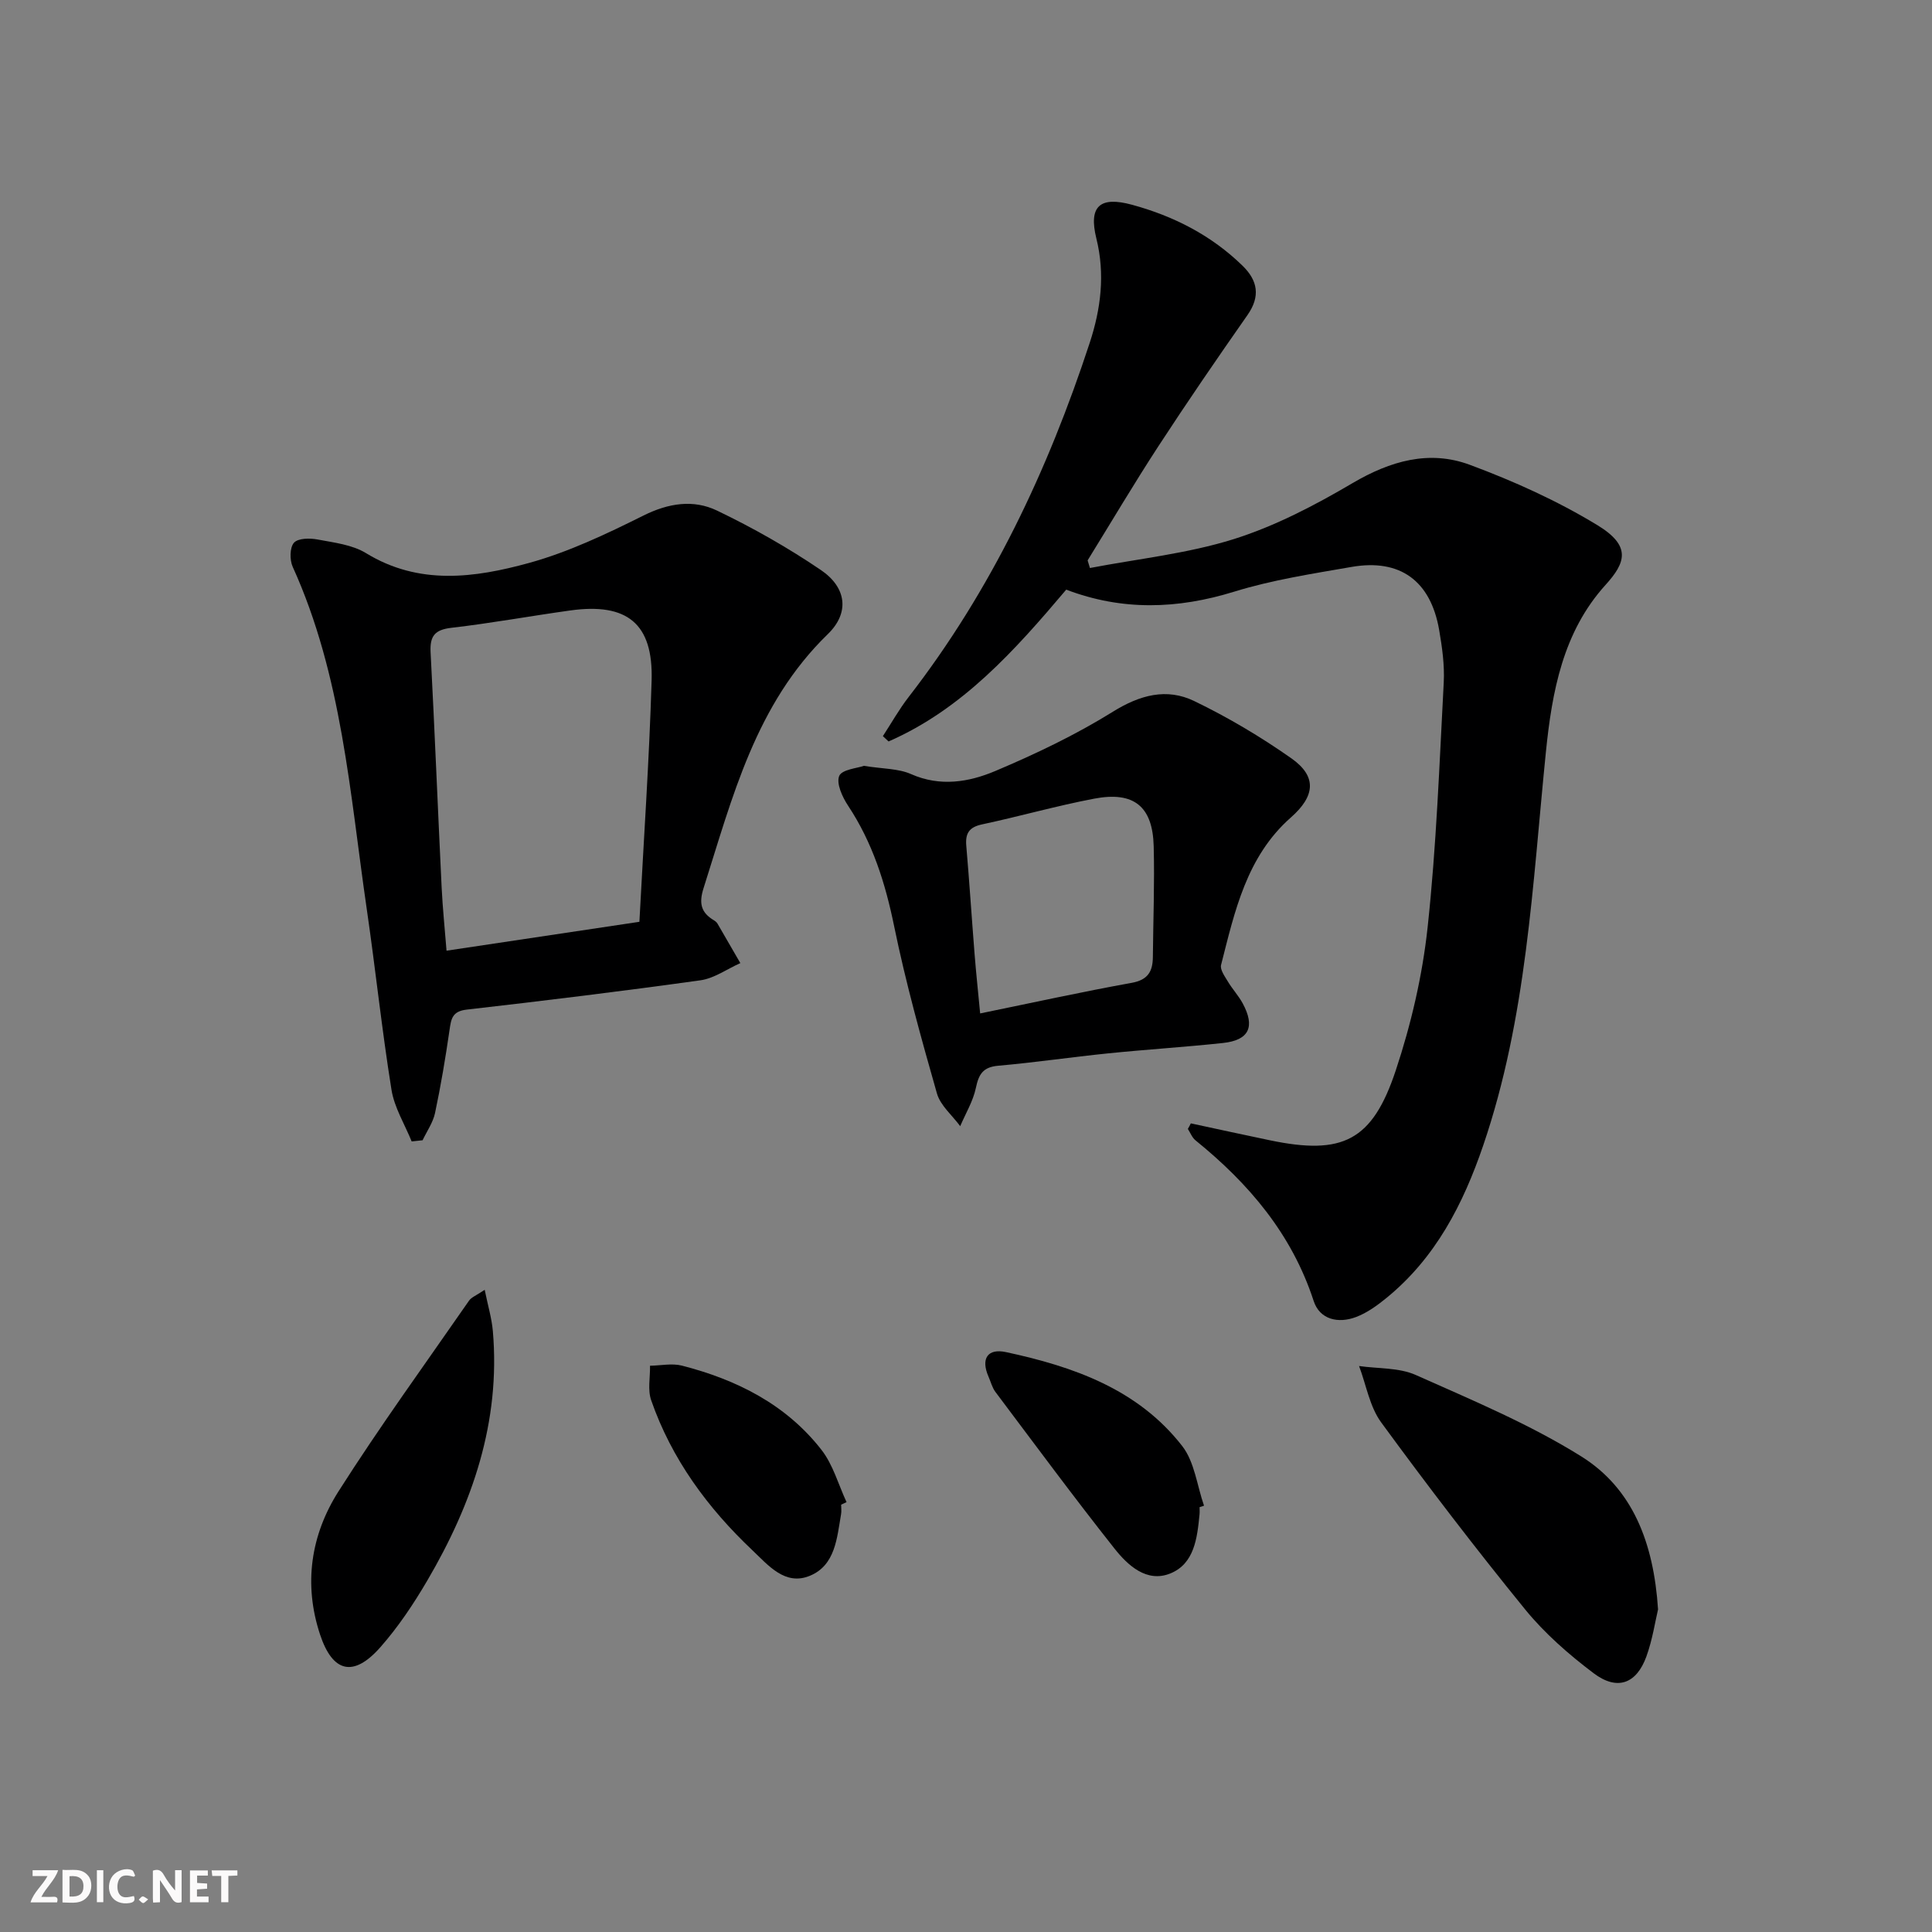
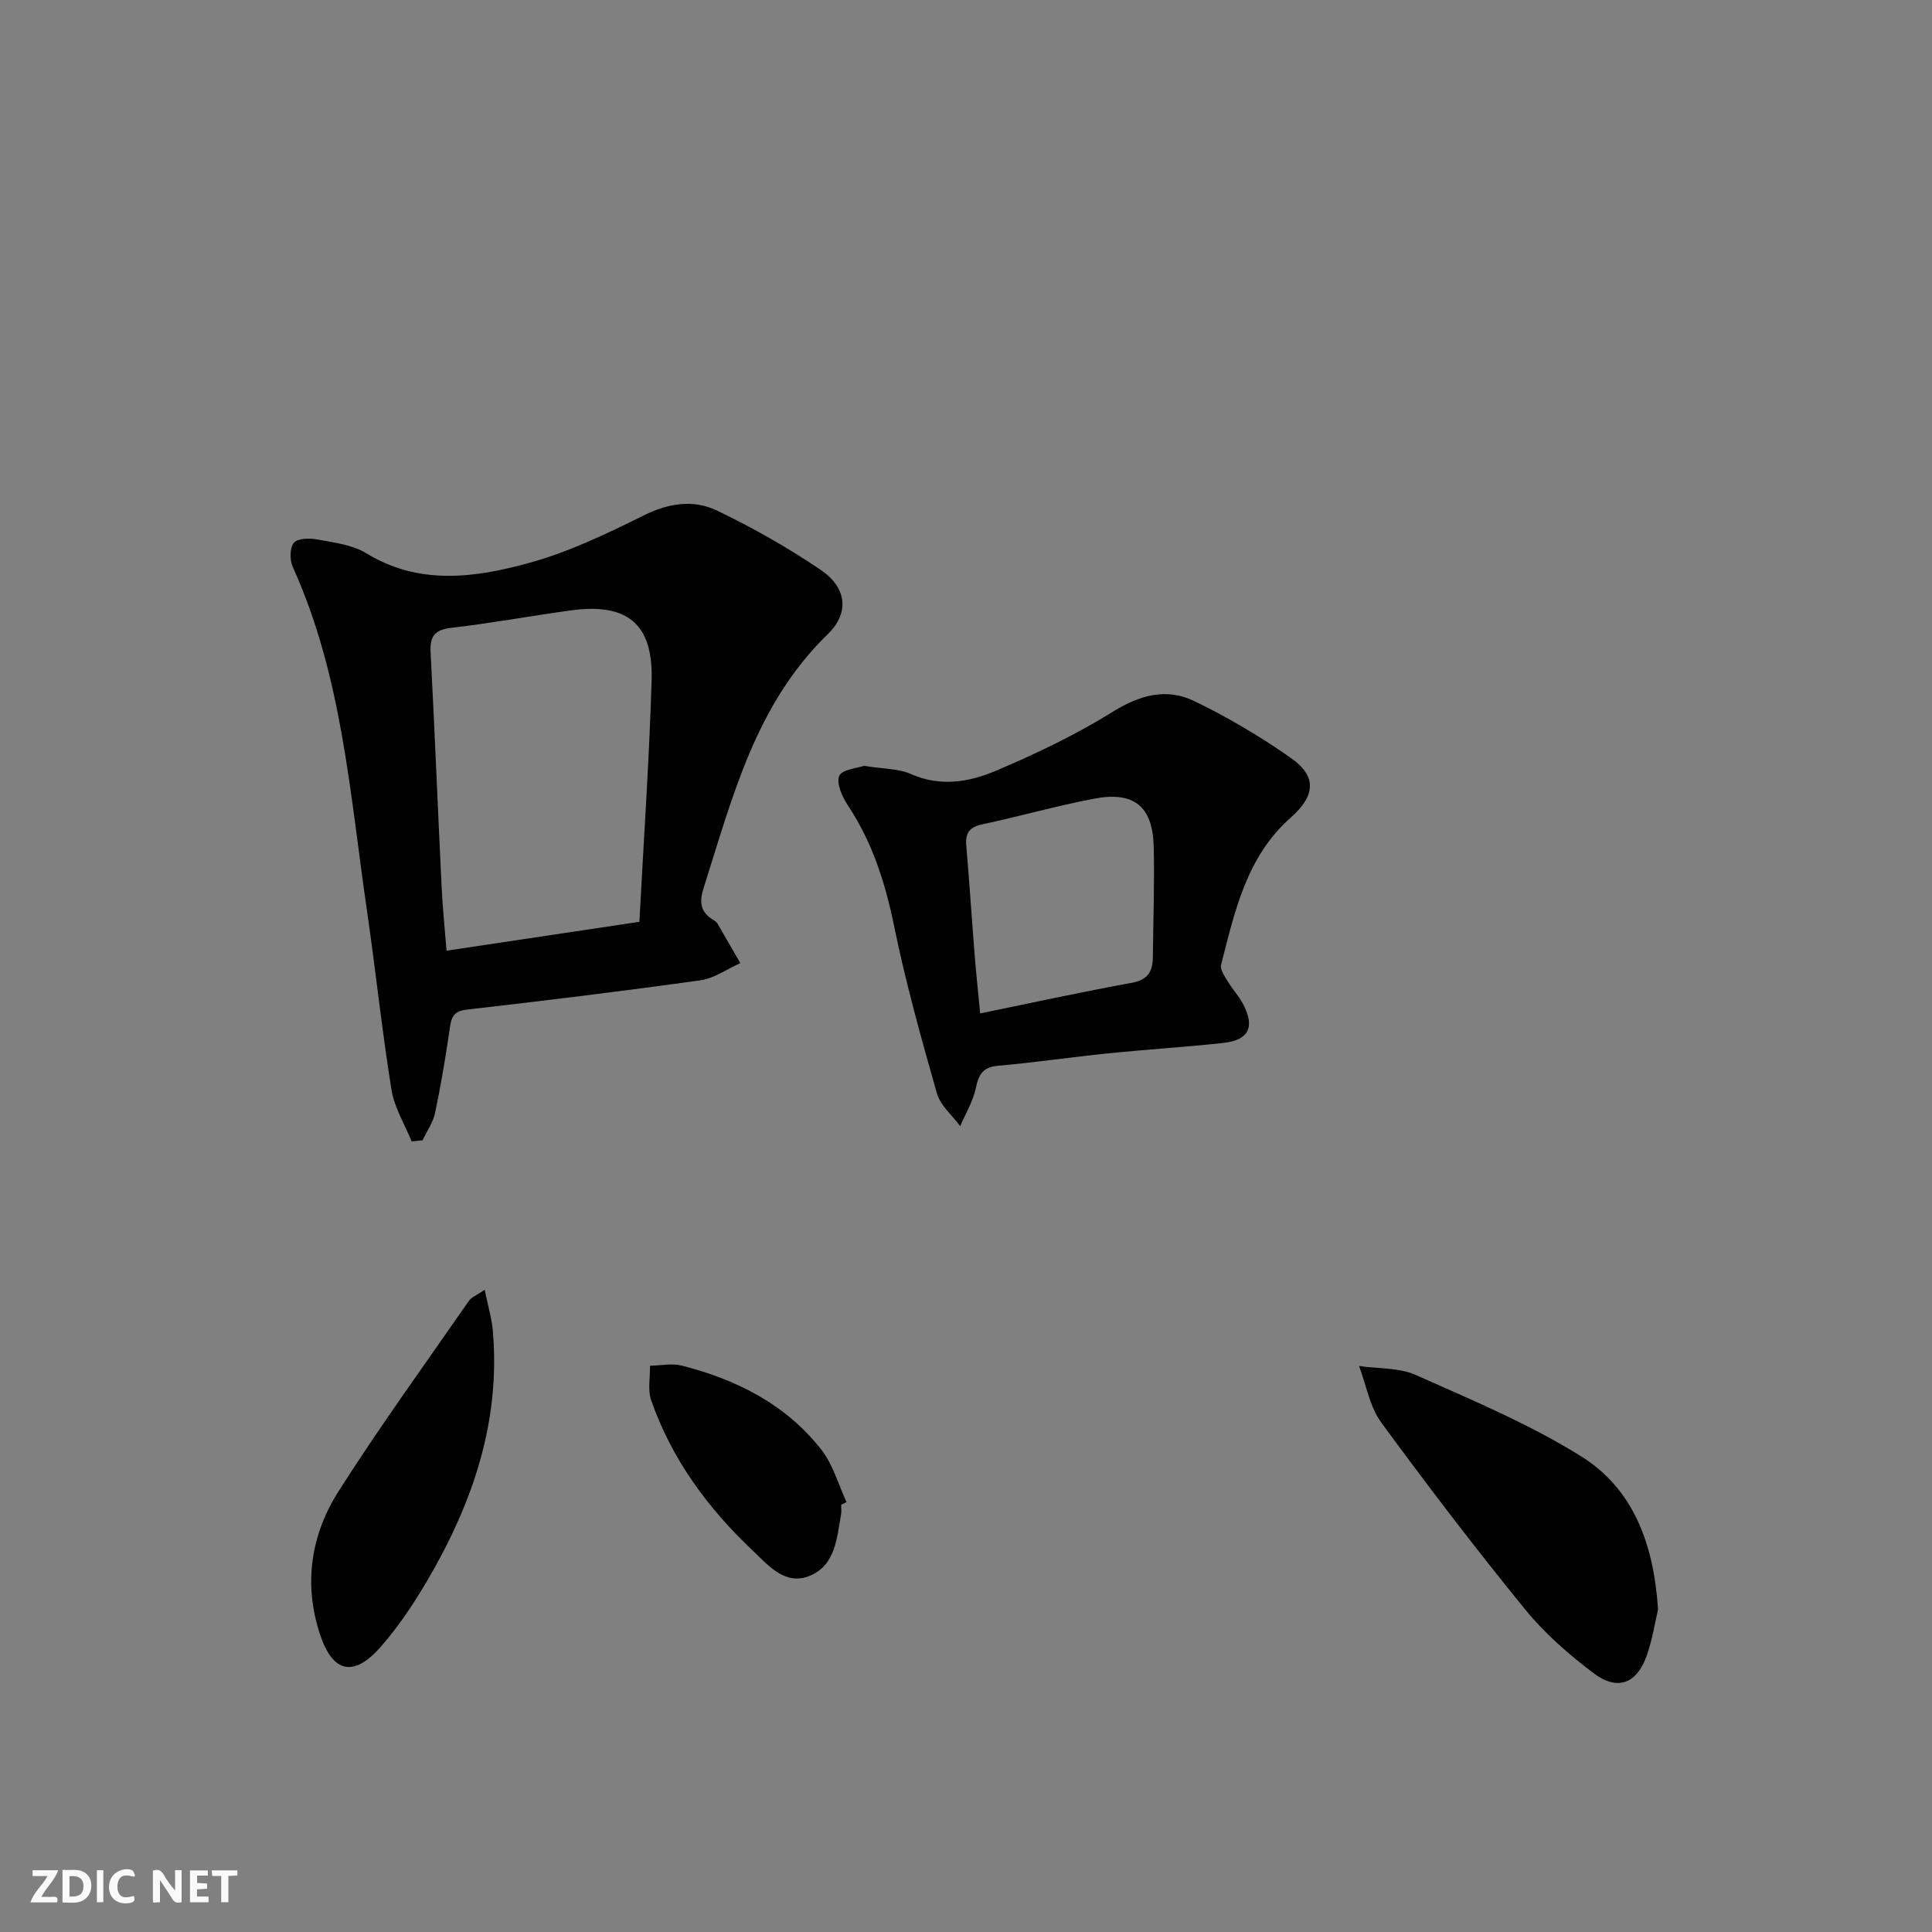
<svg xmlns="http://www.w3.org/2000/svg" enable-background="new 0 0 400 400" viewBox="0 0 400 400">
  <rect x="0" y="0" width="400" height="400" fill="#808080" stroke="none" />
  <g fill="#fbfafa">
    <path d="m37.59 393.81c-.92.31-1.52.05-2-.78-.7-1.2-1.52-2.34-2.47-3.78v4.59c-.55.03-.95.05-1.41.07-.03-.37-.06-.64-.06-.91 0-1.91 0-3.81 0-5.7 1.13-.41 1.77-.03 2.29.91.62 1.11 1.38 2.14 2.31 3.19v-4.2h1.35v6.61z" />
    <path d="m12.94 393.88v-6.75c1.9.19 3.93-.54 5.37 1.29.8 1.01.78 2.88.03 3.97-1.37 1.97-3.4 1.51-5.4 1.49m1.45-1.22c2.04.12 2.92-.58 2.89-2.21-.03-1.51-.98-2.19-2.89-2z" />
    <path d="m11.81 393.87h-5.49c.68-2.18 2.47-3.48 3.51-5.45h-3.08v-1.21h5.29c-.71 2.13-2.44 3.48-3.47 5.51.86 0 1.63.04 2.39-.01.79-.05 1.14.21.85 1.16" />
    <path d="m39.33 393.86v-6.61h3.7v1.07h-2.22v1.52c.68.04 1.34.09 2.07.13v1.07c-.72.05-1.38.09-2.1.14v1.48h2.4v1.19h-3.85z" />
    <path d="m27.71 388.56c-1.15-.3-2.46-.61-3.1.64-.37.73-.41 1.93-.06 2.67.63 1.35 1.99.93 3.17.68.35.94-.01 1.32-.93 1.46-1.62.25-3.05-.27-3.76-1.48-.73-1.25-.6-3.03.31-4.17.88-1.11 2.71-1.7 4-1.16.32.13.44.74.65 1.12-.1.08-.19.16-.28.24" />
    <path d="m49.15 387.24v1.07c-.59.02-1.17.05-1.87.08v5.44h-1.48v-5.44h-1.85c-.05-.4-.08-.73-.13-1.15z" />
    <path d="m20.06 387.21h1.33v6.62h-1.33z" />
-     <path d="m30.68 393.25c-.49.38-.8.79-1.05.76-.32-.05-.6-.45-.9-.7.26-.24.51-.64.8-.67.29-.04.62.3 1.15.61" />
  </g>
-   <path d="m246.55 232.58c5.47 1.17 10.93 2.38 16.4 3.51 15.01 3.12 21.18.16 26.04-14.51 3.17-9.55 5.5-19.57 6.58-29.56 1.82-16.83 2.44-33.79 3.34-50.71.19-3.61-.33-7.31-.95-10.9-1.77-10.16-8.08-14.77-18.1-13.04-8.17 1.42-16.45 2.69-24.34 5.13-11.73 3.62-23.15 4-34.77-.42-10.64 12.58-21.49 24.74-36.78 31.43-.39-.37-.78-.73-1.18-1.1 1.77-2.71 3.36-5.56 5.34-8.11 17.12-22.09 28.84-46.96 37.49-73.34 2.28-6.95 3.22-14.14 1.37-21.59-1.66-6.71.76-8.78 7.37-6.98 8.64 2.35 16.44 6.33 22.9 12.63 3.15 3.07 3.73 6.34 1.01 10.22-6.27 8.96-12.47 17.99-18.44 27.15-5.06 7.76-9.78 15.75-14.65 23.63.16.53.32 1.05.48 1.58 9.95-1.91 20.16-2.97 29.77-5.98 8.58-2.7 16.81-7.01 24.61-11.6 7.81-4.59 15.85-6.9 24.23-3.8 9.12 3.38 18.15 7.46 26.44 12.5 7.07 4.3 5.9 7.75 1.69 12.39-8.81 9.73-11.07 22.07-12.34 34.59-2.77 27.39-3.96 55.02-12.97 81.43-4.15 12.17-9.86 23.29-20.03 31.59-1.91 1.56-4.02 3.09-6.29 3.95-3.69 1.4-7.53.55-8.79-3.32-4.52-13.86-13.41-24.3-24.47-33.26-.7-.57-1.06-1.56-1.58-2.36.23-.37.42-.76.62-1.15z" fill="#000001" />
  <path d="m85.23 236.32c-1.44-3.56-3.59-7.01-4.18-10.71-2-12.45-3.31-25.01-5.13-37.49-3.49-23.93-5.11-48.27-15.32-70.77-.64-1.41-.62-3.99.26-4.98.85-.96 3.3-.98 4.91-.67 3.4.64 7.14 1.07 9.99 2.81 11 6.74 22.53 5.13 33.78 2.04 8.19-2.26 16.05-6.01 23.7-9.82 5.18-2.58 10.33-3.36 15.21-1.02 7.44 3.57 14.69 7.68 21.51 12.31 5.3 3.6 6 8.83 1.43 13.27-14.98 14.53-19.74 33.8-25.73 52.61-1 3.15-.51 5.06 2.17 6.65.28.17.56.41.72.68 1.59 2.72 3.16 5.45 4.73 8.17-2.75 1.22-5.4 3.16-8.26 3.56-16.11 2.25-32.25 4.22-48.41 6.07-3.03.35-3.21 1.97-3.55 4.29-.83 5.73-1.79 11.46-2.99 17.12-.42 1.97-1.69 3.77-2.58 5.64-.75.09-1.51.17-2.26.24zm47.15-45.47c.9-17.14 2.04-33.54 2.53-49.96.35-11.79-5.06-16.14-16.85-14.5-8.21 1.14-16.37 2.64-24.6 3.59-3.47.4-4.48 1.73-4.31 5.06.85 16.25 1.5 32.52 2.29 48.77.21 4.25.65 8.5 1.01 13.02 13.27-1.99 26.18-3.92 39.93-5.98z" fill="#000001" />
  <path d="m178.86 158.56c3.95.64 7.14.54 9.77 1.71 6.04 2.67 11.97 1.66 17.43-.64 8.36-3.53 16.65-7.49 24.34-12.27 5.63-3.5 11.15-4.97 16.86-2.21 6.99 3.37 13.75 7.39 20.1 11.85 5.33 3.75 4.95 7.81-.11 12.26-9.18 8.1-11.61 19.43-14.44 30.52-.25.97.77 2.37 1.41 3.44.93 1.56 2.21 2.93 3.07 4.52 2.62 4.86 1.32 7.62-4.08 8.2-7.92.85-15.87 1.34-23.8 2.15-7.59.77-15.15 1.89-22.76 2.56-3.15.28-4.02 1.78-4.61 4.61-.58 2.74-2.12 5.27-3.24 7.9-1.65-2.25-4.1-4.26-4.82-6.78-3.27-11.46-6.47-22.97-8.86-34.63-1.83-8.93-4.47-17.29-9.52-24.92-1.19-1.79-2.49-4.61-1.85-6.18.56-1.35 3.8-1.61 5.11-2.09zm24.07 51.26c10.94-2.24 21.11-4.48 31.36-6.33 3.39-.61 4.37-2.37 4.4-5.36.07-7.64.37-15.29.17-22.93-.21-8.24-4.09-11.41-12.3-9.85-7.8 1.48-15.46 3.67-23.23 5.33-2.69.57-3.5 1.86-3.27 4.45.64 7.43 1.12 14.88 1.71 22.32.32 4.06.76 8.12 1.16 12.37z" fill="#000001" />
  <path d="m343.28 333.21c-.58 2.42-1.14 6.23-2.42 9.77-2.06 5.65-6.04 7.12-10.92 3.44-5.14-3.88-10.13-8.24-14.18-13.21-10.28-12.63-20.19-25.58-29.81-38.73-2.38-3.26-3.09-7.74-4.57-11.66 3.94.57 8.25.3 11.75 1.86 11.63 5.19 23.53 10.15 34.28 16.87 10.6 6.64 14.97 17.82 15.87 31.66z" fill="#000001" />
-   <path d="m100.35 267.04c.67 3.3 1.46 5.9 1.69 8.55 1.62 18.81-4.24 35.73-13.57 51.64-2.84 4.85-6.02 9.61-9.72 13.81-5.56 6.3-9.88 5.26-12.49-2.64-3.46-10.45-1.9-20.63 3.83-29.64 8.55-13.44 17.93-26.36 27.01-39.46.49-.72 1.51-1.08 3.25-2.26z" fill="#000001" />
-   <path d="m248.36 312.04c0 .5.04 1-.01 1.5-.48 4.88-1.06 10.23-6.08 12.24-4.85 1.94-8.76-1.67-11.53-5.17-8.43-10.65-16.5-21.58-24.66-32.44-.67-.9-.95-2.09-1.42-3.15-1.63-3.73-.19-5.9 3.62-5.08 13.97 3 27.33 7.68 36.48 19.44 2.57 3.3 3.07 8.2 4.52 12.36-.31.1-.61.2-.92.3z" fill="#000001" />
+   <path d="m100.35 267.04c.67 3.3 1.46 5.9 1.69 8.55 1.62 18.81-4.24 35.73-13.57 51.64-2.84 4.85-6.02 9.61-9.72 13.81-5.56 6.3-9.88 5.26-12.49-2.64-3.46-10.45-1.9-20.63 3.83-29.64 8.55-13.44 17.93-26.36 27.01-39.46.49-.72 1.51-1.08 3.25-2.26" fill="#000001" />
  <path d="m174.15 311.52c0 .67.1 1.35-.02 2-.85 4.91-1.18 10.52-6.41 12.71-5.16 2.17-8.66-2.16-11.93-5.25-9.29-8.78-16.75-18.92-20.98-31.1-.74-2.14-.18-4.73-.23-7.12 2.21-.03 4.55-.55 6.61-.02 11.34 2.91 21.56 8.03 28.89 17.44 2.4 3.08 3.5 7.19 5.19 10.82-.37.17-.75.34-1.12.52z" fill="#000001" />
</svg>